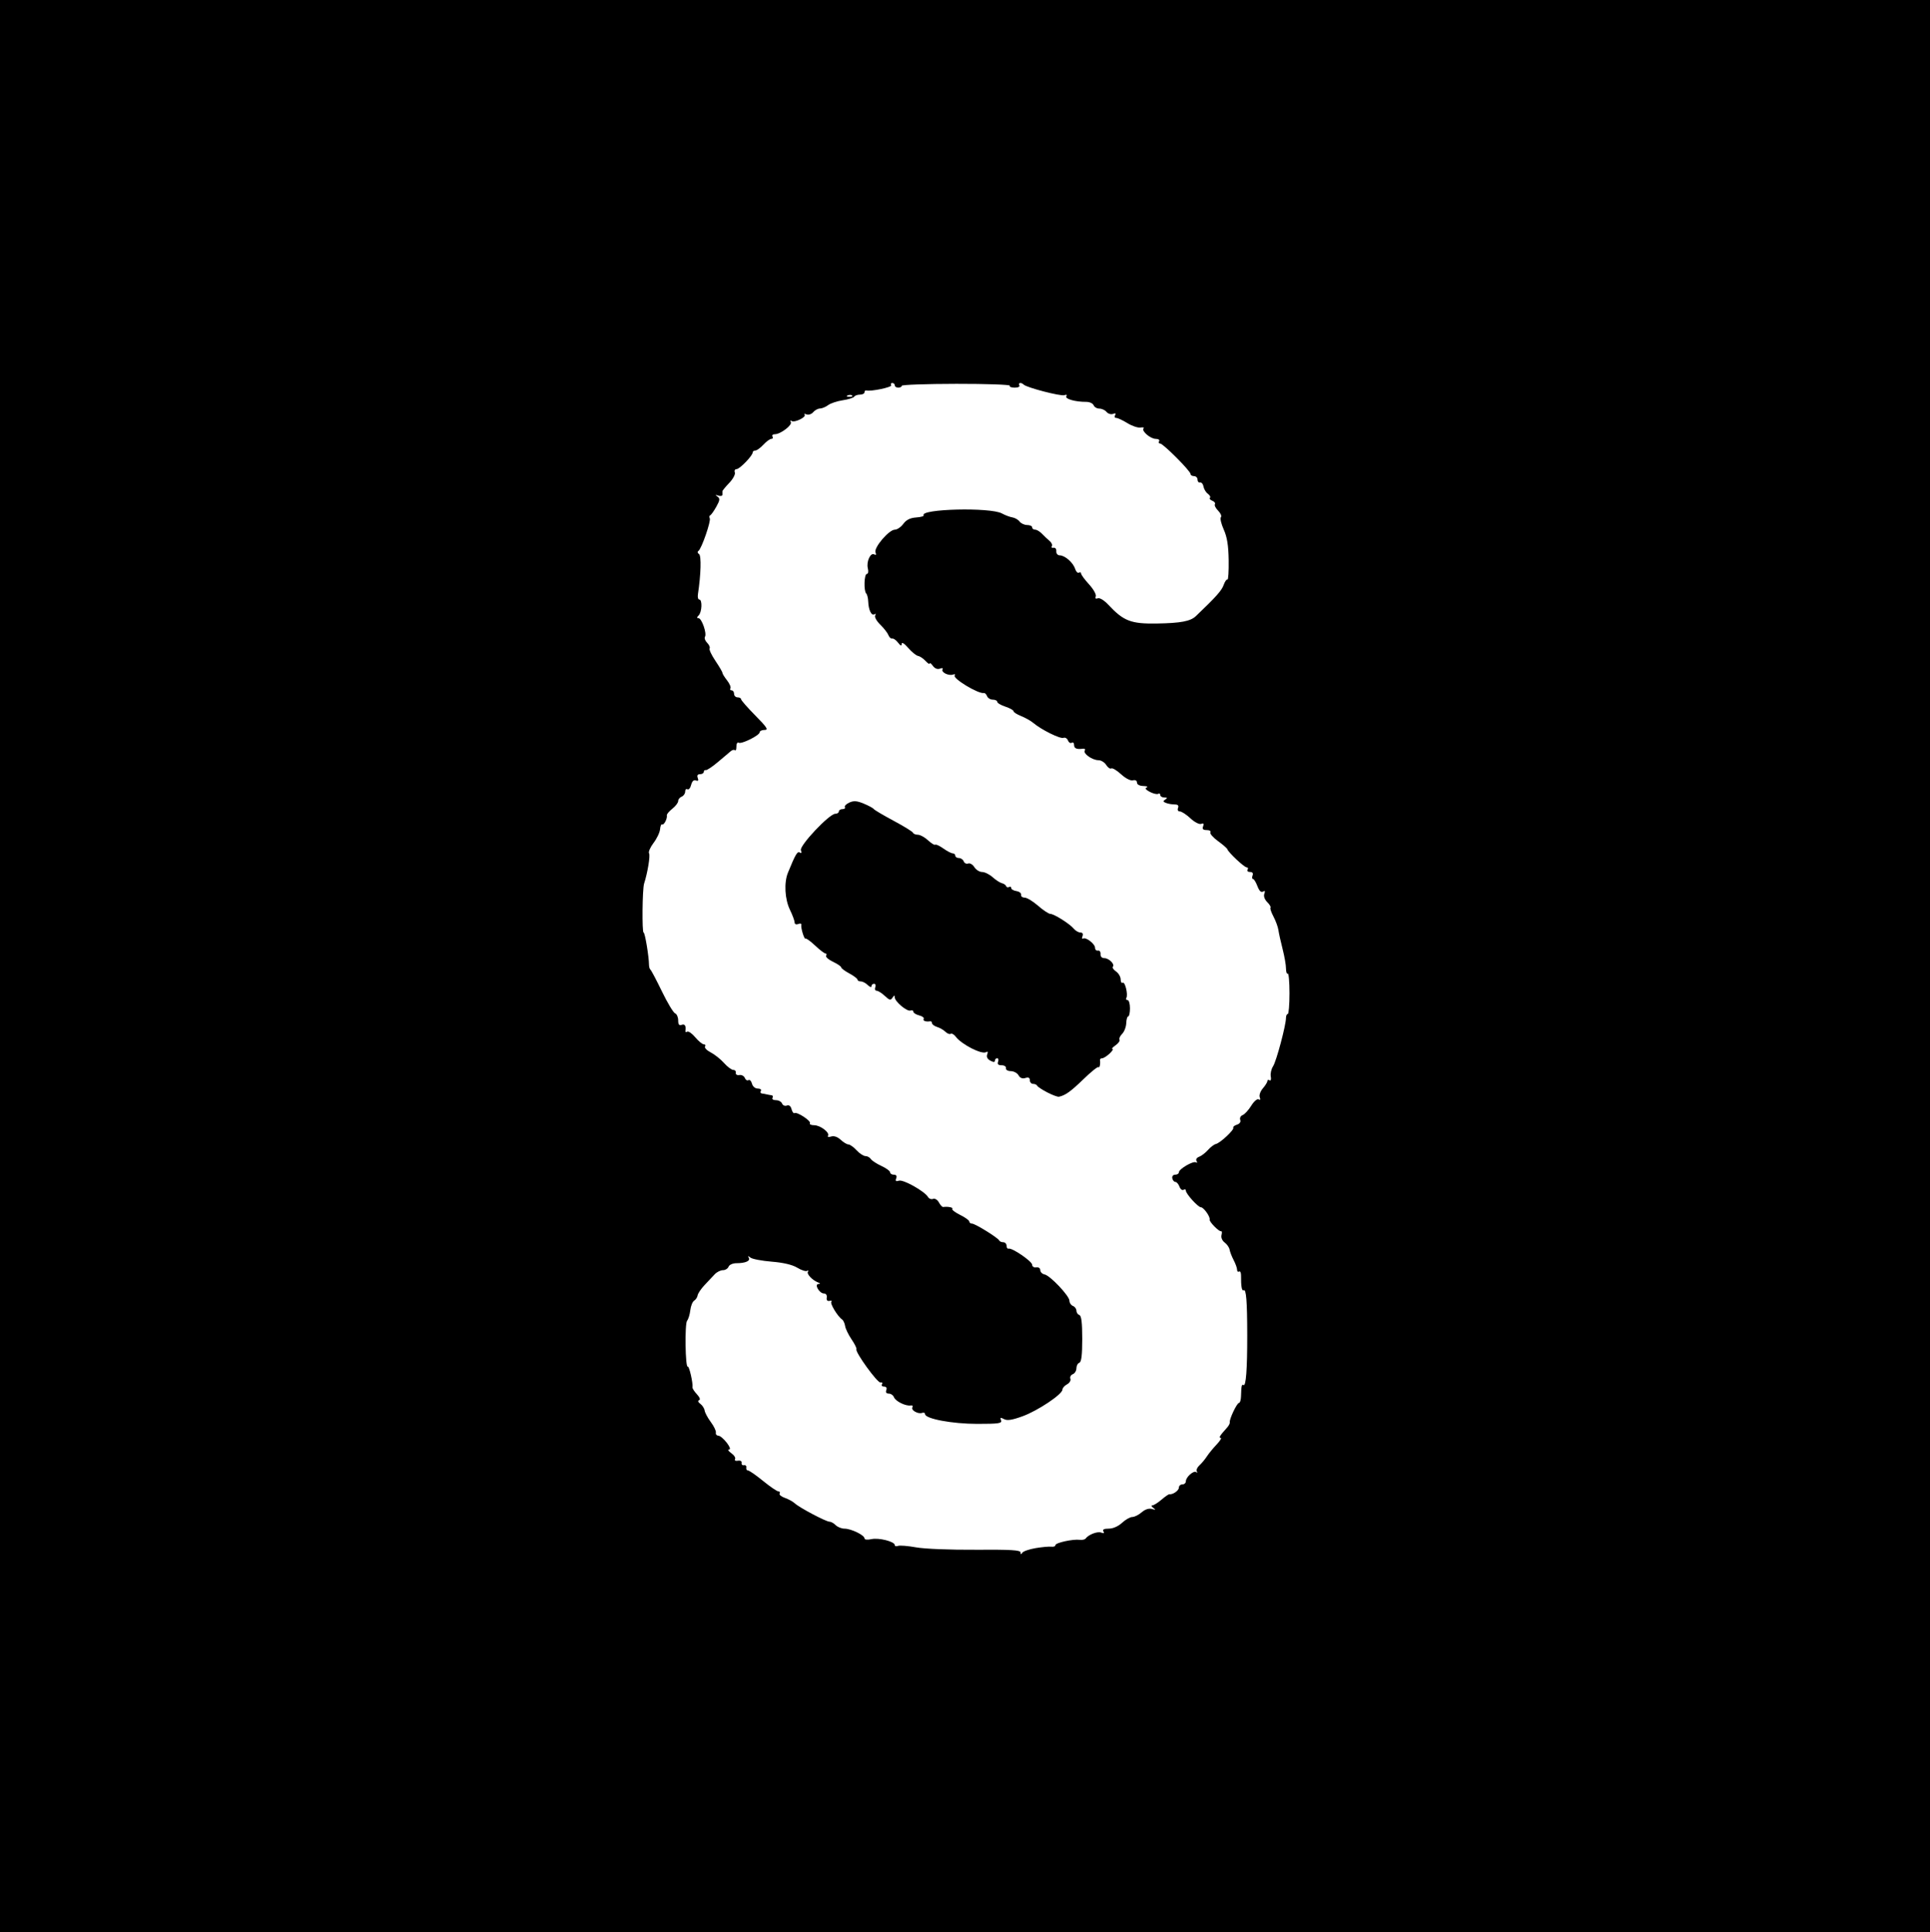
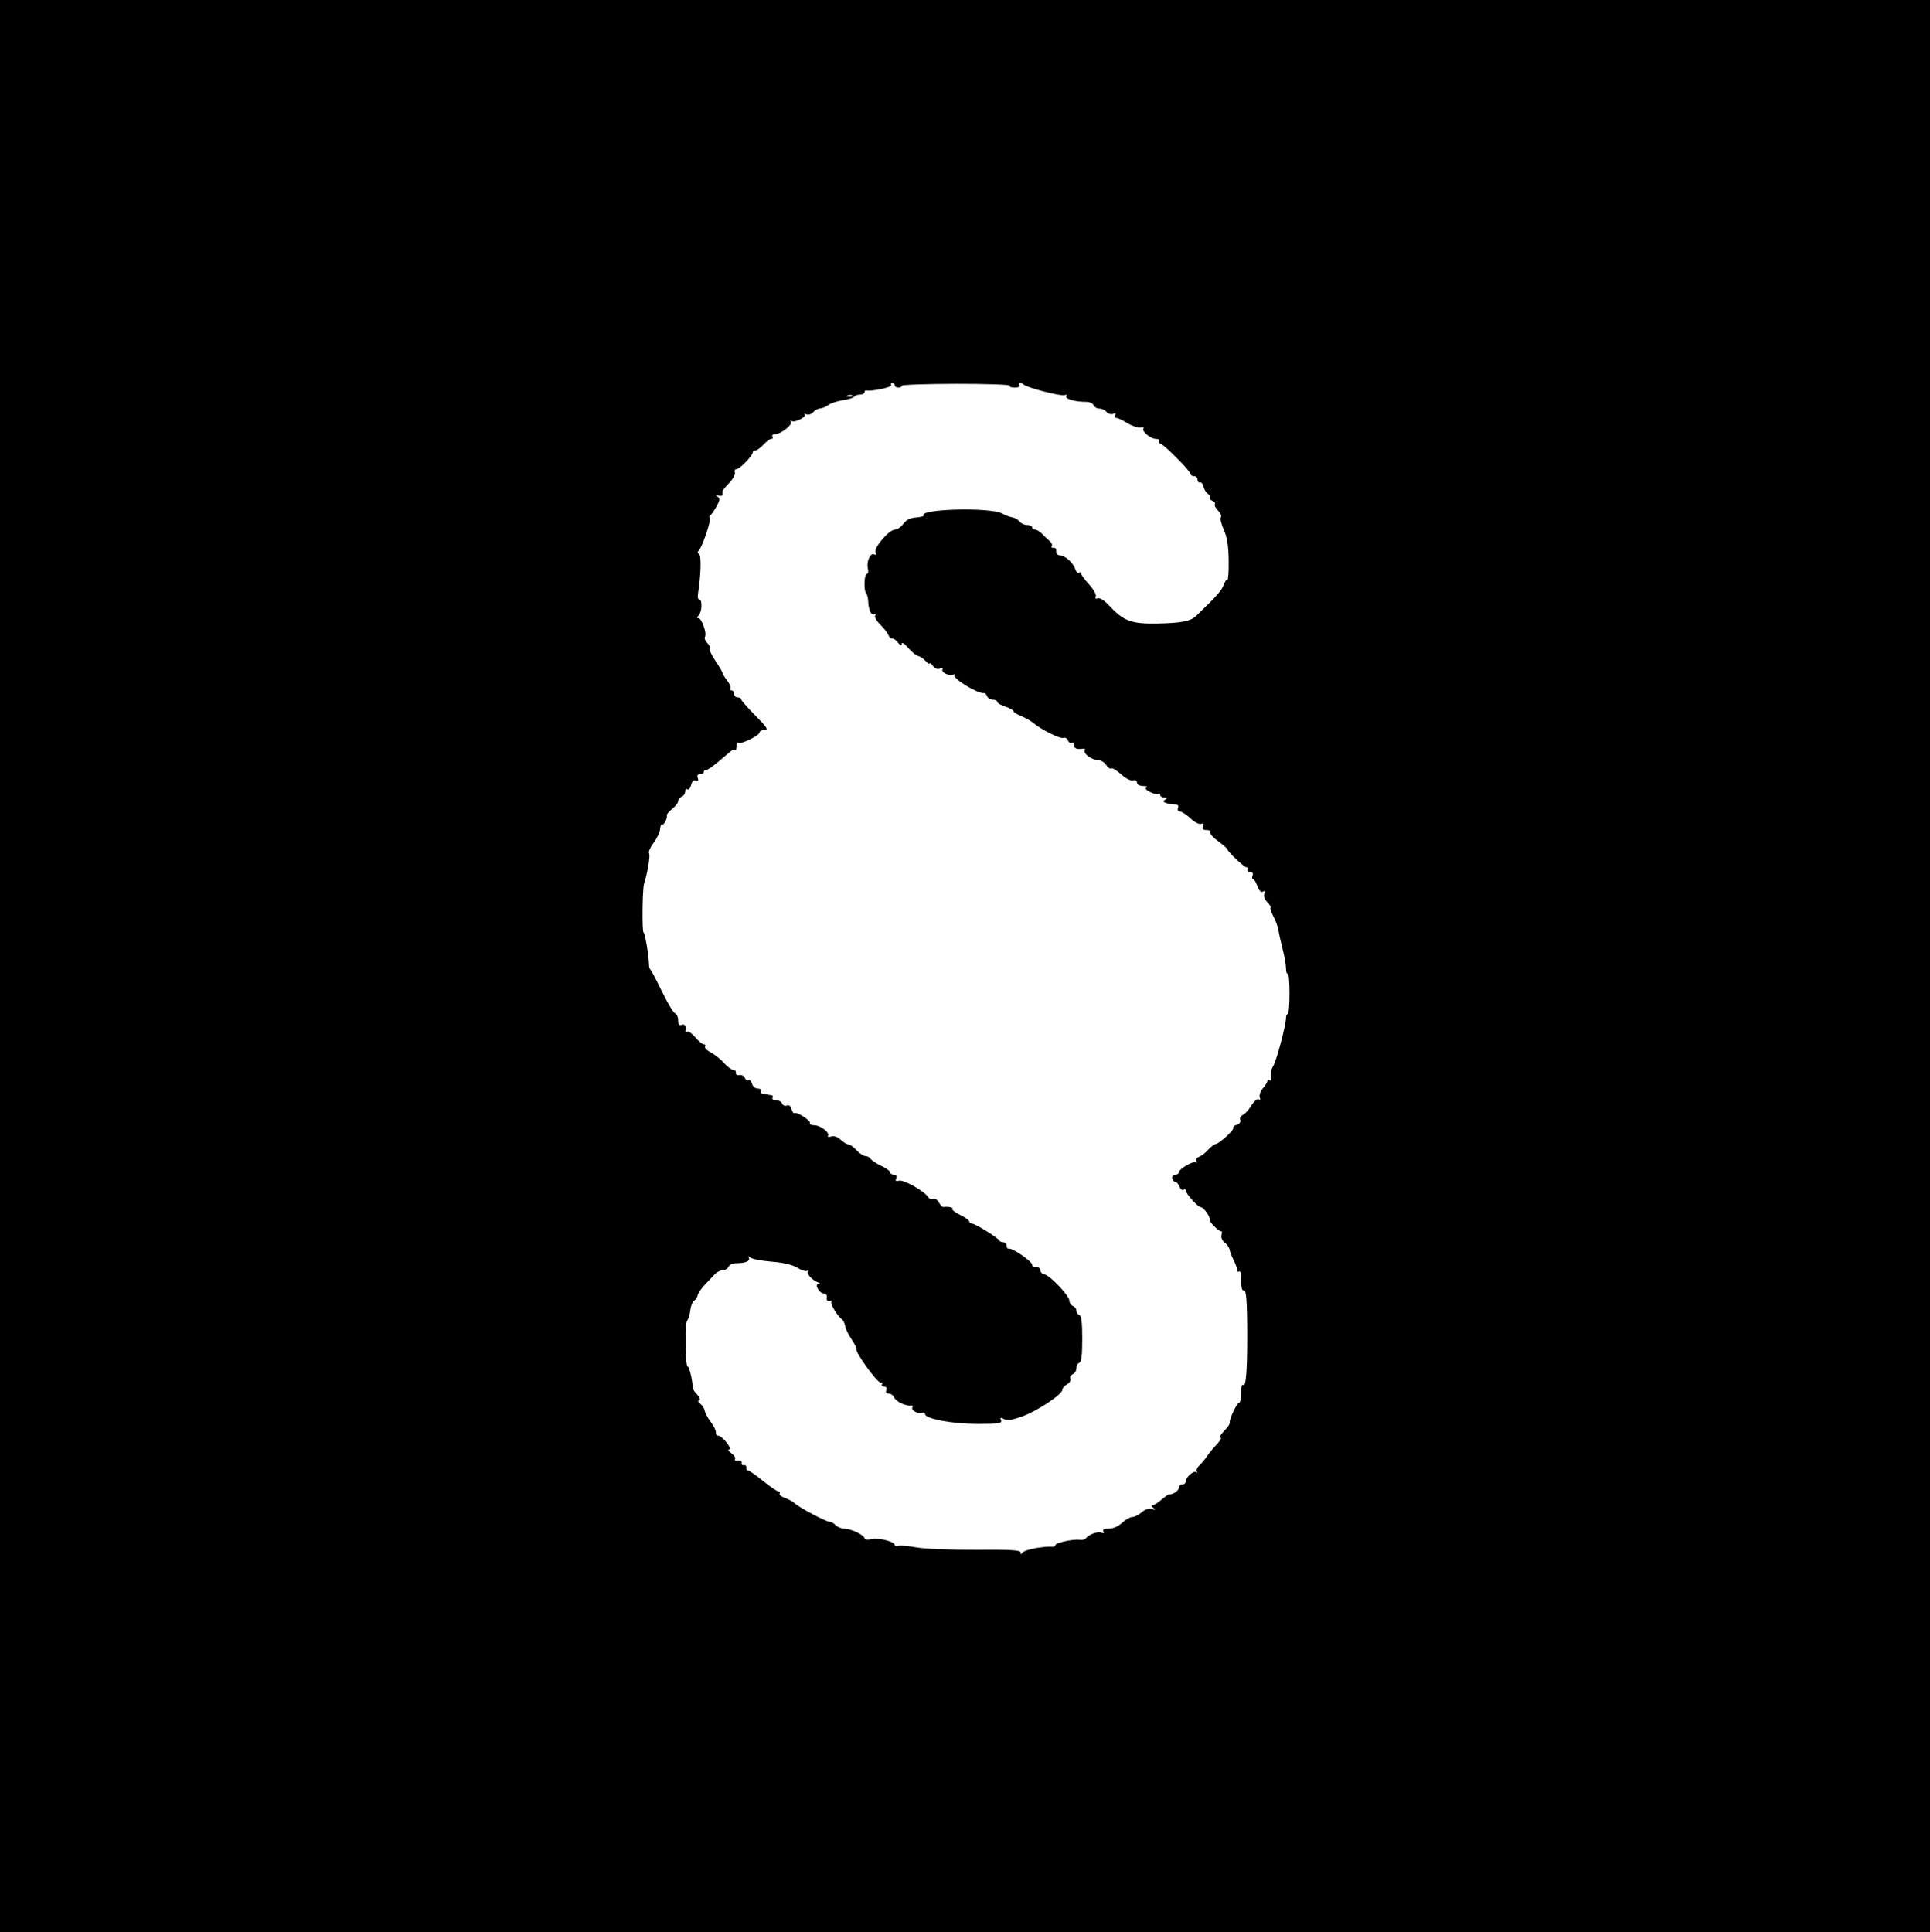
<svg xmlns="http://www.w3.org/2000/svg" xmlns:ns1="http://sodipodi.sourceforge.net/DTD/sodipodi-0.dtd" xmlns:ns2="http://www.inkscape.org/namespaces/inkscape" width="855.504mm" height="856.534mm" viewBox="0 0 855.504 856.534" version="1.1" id="svg1" xml:space="preserve" ns1:docname="§.svg">
  <ns1:namedview id="namedview1" pagecolor="#505050" bordercolor="#ffffff" borderopacity="1" ns2:showpageshadow="0" ns2:pageopacity="0" ns2:pagecheckerboard="1" ns2:deskcolor="#d1d1d1" ns2:document-units="mm" />
  <defs id="defs1" />
  <g ns2:label="Layer 1" ns2:groupmode="layer" id="layer1" transform="translate(1197.103,-2.804)">
    <g id="g3" ns2:label="§" transform="translate(179.347,183.469)" ns2:export-filename="§.svg" ns2:export-xdpi="96" ns2:export-ydpi="96">
-       <path style="fill:#000000;fill-rule:evenodd;stroke-width:0;stroke-linejoin:bevel;stroke-miterlimit:4.44" d="m -262.957,518.749 c -8.57,-4.425 -16.167,-9.443 -16.881,-11.153 -0.714,-1.71 -3.782,-3.108 -6.817,-3.108 -3.035,0 -5.519,-2.748 -5.519,-6.106 0,-4.255 -2.275,-5.384 -7.502,-3.725 -4.924,1.563 -8.827,0.013 -11.359,-4.51 -2.121,-3.79 -7.948,-6.935 -12.95,-6.988 -5.16,-0.055 -8.672,-2.204 -8.12,-4.967 0.536,-2.678 -2.72,-4.87 -7.234,-4.87 -5.696,0 -7.522,-1.789 -5.966,-5.843 1.233,-3.214 0.544,-5.843 -1.531,-5.843 -2.075,0 -3.773,1.815 -3.773,4.033 0,2.76 -2.414,2.741 -7.646,-0.059 -4.93,-2.638 -6.771,-6.374 -5.181,-10.515 1.608,-4.191 0.941,-5.481 -1.921,-3.712 -7.115,4.397 -40.866,-12.805 -50.71,-25.846 -2.857,-3.785 -6.687,-5.961 -8.51,-4.834 -1.823,1.127 -5.729,-0.366 -8.68,-3.317 -2.951,-2.951 -9.228,-6.591 -13.949,-8.09 -4.721,-1.498 -8.584,-4.359 -8.584,-6.357 0,-1.998 -1.315,-3.426 -2.922,-3.172 -7.455,1.177 -12.92,-0.786 -10.97,-3.941 1.183,-1.914 -2.22,-4.577 -7.561,-5.918 -5.342,-1.341 -9.712,-4.102 -9.712,-6.137 0,-2.035 -2.191,-2.926 -4.87,-1.982 -5.881,2.074 -26.272,-15.122 -26.355,-22.227 -0.043,-3.67 -1.056,-3.482 -3.69,0.685 -3.079,4.868 -5.033,4.424 -12.852,-2.922 -5.072,-4.765 -11.245,-8.663 -13.718,-8.663 -2.473,0 -3.487,-2.63 -2.254,-5.843 1.233,-3.214 0.302,-5.843 -2.07,-5.843 -2.372,0 -4.312,1.878 -4.312,4.174 0,2.296 -2.755,1.419 -6.122,-1.948 -3.367,-3.367 -8.626,-6.122 -11.687,-6.122 -3.061,0 -5.565,-1.354 -5.565,-3.01 0,-1.655 -6.136,-6.314 -13.635,-10.353 -7.499,-4.039 -13.635,-8.62 -13.635,-10.181 0,-1.561 -6.176,-5.769 -13.725,-9.351 -7.549,-3.582 -12.705,-8.165 -11.457,-10.183 1.247,-2.018 0.777,-3.67 -1.046,-3.67 -1.823,0 -9.666,-5.992 -17.431,-13.315 -7.764,-7.323 -14.931,-12.501 -15.926,-11.506 -2.096,2.096 -8.311,-18.31 -7.121,-23.379 0.439,-1.87 -1.903,-2.363 -5.204,-1.096 -3.481,1.336 -6.003,0.207 -6.003,-2.686 0,-2.744 -3.506,-12.246 -7.791,-21.116 -8.655,-17.915 -10.14,-45.438 -3.348,-62.093 12.549,-30.776 15.756,-36.232 19.819,-33.722 2.808,1.735 3.458,0.399 1.848,-3.796 -2.883,-7.512 47.551,-61.031 57.513,-61.031 3.288,0 5.978,-1.753 5.978,-3.896 0,-2.143 2.733,-3.896 6.073,-3.896 3.34,0 5.148,-1.497 4.018,-3.326 -1.131,-1.829 2.213,-5.271 7.429,-7.648 7.385,-3.365 12.749,-2.963 24.226,1.816 8.107,3.376 15.617,7.447 16.689,9.047 1.071,1.6 15.972,10.412 33.113,19.582 17.141,9.169 31.75,18.181 32.464,20.026 0.714,1.845 4.403,3.355 8.196,3.355 3.794,0 11.428,4.199 16.965,9.33 5.537,5.132 10.951,8.447 12.032,7.366 1.08,-1.08 7.156,1.733 13.503,6.252 6.346,4.519 13.459,8.216 15.807,8.216 2.348,0 4.268,1.753 4.268,3.896 0,2.143 2.685,3.896 5.966,3.896 3.281,0 6.932,2.519 8.114,5.598 1.181,3.079 4.526,4.685 7.432,3.57 2.906,-1.115 7.566,1.625 10.354,6.089 2.788,4.465 8.61,8.117 12.937,8.117 4.327,0 12.297,3.944 17.711,8.765 5.414,4.821 12.408,9.335 15.543,10.031 3.135,0.696 6.288,2.899 7.006,4.894 0.719,1.995 2.91,2.637 4.87,1.426 1.96,-1.211 3.563,-0.467 3.563,1.653 0,2.12 3.944,4.456 8.765,5.192 4.821,0.736 8.327,3.487 7.791,6.114 -0.536,2.627 2.113,4.777 5.886,4.777 3.773,0 13.853,6.102 22.4,13.56 8.547,7.458 17.766,13.594 20.487,13.635 6.386,0.097 32.562,16.612 39.413,24.867 2.909,3.505 7.892,6.373 11.073,6.373 3.626,0 4.918,2.255 3.463,6.046 -1.276,3.325 -0.873,5.151 0.896,4.058 4.723,-2.919 20.069,8.887 20.069,15.439 0,3.092 2.191,5.184 4.87,4.649 2.678,-0.536 4.626,2.094 4.329,5.843 -0.327,4.124 2.178,6.817 6.34,6.817 7.681,0 18.112,10.5 14.259,14.353 -1.363,1.363 1.017,4.926 5.288,7.918 4.272,2.992 7.767,8.95 7.767,13.24 0,4.29 1.54,6.849 3.421,5.686 3.933,-2.431 9.326,20.161 6.07,25.429 -1.188,1.923 -0.304,3.496 1.965,3.496 2.269,0 4.126,6.136 4.126,13.635 0,7.499 -1.315,13.639 -2.922,13.644 -1.607,0.005 -3.102,5.131 -3.322,11.391 -0.22,6.26 -3.304,14.286 -6.853,17.836 -3.549,3.549 -5.531,7.945 -4.405,9.768 1.127,1.823 -1.877,6.065 -6.675,9.425 -4.798,3.361 -7.126,6.11 -5.174,6.11 1.952,0 -0.214,3.506 -4.814,7.791 -4.6,4.285 -10.189,7.791 -12.422,7.791 -2.232,0 -3.851,1.315 -3.597,2.922 1.014,6.421 -0.585,13.836 -2.557,11.863 -1.153,-1.153 -12.502,7.992 -25.22,20.321 -21.178,20.53 -30.169,26.962 -40.858,29.226 -2.143,0.454 -10.908,-2.795 -19.478,-7.219 z" id="path1" ns2:label="path2" transform="matrix(0.265,0,0,0.265,-842.533,166.174)" />
      <path style="fill:#000000;fill-rule:evenodd;stroke-width:0;stroke-linejoin:bevel;stroke-miterlimit:4.44" d="M -2017.953,307.757 V -1310.89 H -401.253 1215.447 V 307.757 1926.405 H -401.253 -2017.953 Z m 1735.518,973.378 c 10.713,-1.787 22.546,-2.856 26.296,-2.376 3.75,0.481 6.817,-0.705 6.817,-2.634 0,-3.966 29.172,-10.35 40.627,-8.89 4.132,0.526 8.515,-0.392 9.739,-2.042 4.979,-6.709 19.863,-12.453 26.085,-10.065 4.493,1.724 5.727,1.075 3.82,-2.011 -1.912,-3.094 0.946,-4.558 8.899,-4.558 7.098,0 15.859,-3.839 22.225,-9.739 5.78,-5.356 13.491,-9.739 17.135,-9.739 3.645,0 10.697,-3.53 15.672,-7.845 5.702,-4.945 12.042,-7.011 17.153,-5.588 6.491,1.807 6.942,1.441 2.264,-1.835 -3.214,-2.25 -3.925,-4.118 -1.58,-4.151 2.345,-0.033 9.24,-4.335 15.321,-9.561 6.082,-5.226 12.052,-9.33 13.267,-9.121 5.619,0.969 15.844,-6.137 15.844,-11.012 0,-2.985 2.63,-5.427 5.843,-5.427 3.214,0 5.843,-2.358 5.843,-5.24 0,-7.129 13.486,-18.86 17.497,-15.221 1.777,1.612 2.162,1.052 0.857,-1.244 -1.305,-2.296 0.605,-6.844 4.245,-10.107 3.64,-3.263 9.247,-9.968 12.461,-14.902 3.214,-4.933 10.605,-13.972 16.425,-20.085 5.82,-6.113 8.819,-11.115 6.664,-11.115 -3.647,0 -1.335,-3.647 11.068,-17.457 2.717,-3.025 4.637,-6.908 4.268,-8.63 -1.057,-4.928 11.98,-32.348 15.379,-32.348 1.681,0 3.196,-4.821 3.367,-10.713 0.527,-18.113 1.157,-20.978 4.197,-19.099 4.123,2.548 6.287,-26.341 6.229,-83.162 -0.058,-57.276 -1.726,-78.154 -6.032,-75.493 -3.017,1.865 -4.491,-6.538 -4.332,-24.703 0.042,-4.756 -1.424,-7.72 -3.257,-6.588 -1.833,1.133 -3.344,-0.235 -3.357,-3.04 -0.013,-2.805 -2.587,-10.014 -5.721,-16.021 -3.133,-6.007 -6.19,-13.895 -6.793,-17.53 -0.603,-3.635 -4.315,-9.005 -8.249,-11.934 -4.165,-3.101 -6.366,-8.333 -5.269,-12.528 1.036,-3.961 0.748,-6.824 -0.639,-6.362 -3.455,1.152 -20.253,-15.982 -19.227,-19.611 1.285,-4.546 -10.015,-20.452 -14.531,-20.452 -4.819,0 -25.252,-22.575 -25.252,-27.9 0,-2.049 -1.768,-2.632 -3.929,-1.297 -2.161,1.335 -5.229,-1.086 -6.817,-5.381 -1.589,-4.295 -4.642,-7.821 -6.784,-7.836 -2.143,-0.015 -4.462,-2.749 -5.155,-6.076 -0.716,-3.439 1.385,-6.049 4.87,-6.049 3.371,0 6.129,-1.779 6.129,-3.953 0,-5.544 23.956,-19.521 28.57,-16.669 2.113,1.306 2.557,0.339 1.002,-2.177 -1.619,-2.62 0.178,-5.63 4.268,-7.15 3.885,-1.444 10.57,-6.57 14.856,-11.393 4.285,-4.822 10.24,-9.326 13.232,-10.009 7.299,-1.665 31.075,-23.923 29.114,-27.256 -0.855,-1.453 1.888,-3.734 6.095,-5.069 4.614,-1.465 6.795,-4.654 5.496,-8.039 -1.184,-3.086 0.623,-6.677 4.016,-7.978 3.393,-1.302 9.86,-8.34 14.372,-15.64 4.59,-7.427 10.064,-12.122 12.428,-10.661 2.644,1.634 3.34,0.304 1.858,-3.556 -1.32,-3.44 0.972,-10.016 5.181,-14.87 4.151,-4.787 7.548,-10.291 7.548,-12.232 0,-1.941 1.661,-2.503 3.692,-1.248 2.064,1.276 2.954,-1.549 2.019,-6.406 -0.92,-4.778 0.825,-12.5 3.878,-17.159 5.476,-8.357 21.577,-68.839 21.577,-81.05 0,-3.457 1.315,-6.285 2.922,-6.285 1.607,0 2.922,-15.61 2.922,-34.689 0,-19.079 -1.315,-33.876 -2.922,-32.883 -1.607,0.993 -2.922,-2.866 -2.922,-8.575 0,-5.709 -2.537,-20.275 -5.637,-32.369 -3.101,-12.094 -6.259,-26.371 -7.019,-31.728 -0.76,-5.357 -4.488,-15.599 -8.285,-22.762 -3.797,-7.163 -6.043,-13.883 -4.992,-14.933 1.051,-1.051 -1.41,-5.231 -5.468,-9.289 -4.466,-4.466 -6.383,-9.972 -4.857,-13.949 1.752,-4.566 1.068,-5.673 -2.24,-3.628 -3.13,1.935 -6.319,-1.183 -9.307,-9.1 C 86.042,167.089 82.683,161.67 81.077,161.67 c -1.606,0 -1.91,-2.63 -0.677,-5.843 1.44,-3.753 -0.079,-5.843 -4.248,-5.843 -3.57,0 -5.407,-1.753 -4.083,-3.896 1.324,-2.143 0.61,-3.896 -1.588,-3.896 -4.059,0 -30.71,-25.027 -32.22,-30.256 C 37.808,110.364 30.7,104.198 22.466,98.234 14.232,92.269 8.541,85.695 9.821,83.625 11.1,81.555 8.35,79.861 3.709,79.861 c -6.159,0 -7.787,-1.695 -6.029,-6.277 1.697,-4.422 0.727,-5.632 -3.28,-4.094 -3.211,1.232 -11.044,-2.82 -17.987,-9.305 -6.764,-6.319 -14.687,-11.488 -17.607,-11.488 -3.119,0 -4.384,-2.411 -3.067,-5.843 1.538,-4.009 -0.235,-5.843 -5.647,-5.843 -4.339,0 -10.809,-1.12 -14.378,-2.49 -5.176,-1.986 -5.438,-3.156 -1.293,-5.784 3.979,-2.523 3.6,-3.308 -1.621,-3.354 -3.75,-0.033 -6.817,-1.916 -6.817,-4.185 0,-2.269 -1.571,-3.155 -3.49,-1.968 -1.92,1.186 -8.179,-0.276 -13.911,-3.249 -6.895,-3.577 -8.679,-6.102 -5.275,-7.463 2.83,-1.131 0.325,-2.195 -5.568,-2.364 -6.463,-0.186 -10.713,-2.481 -10.713,-5.786 0,-3.285 -2.729,-4.78 -6.817,-3.734 -3.981,1.019 -12.207,-3.205 -19.772,-10.152 -7.125,-6.543 -14.518,-10.931 -16.429,-9.75 -1.911,1.181 -5.707,-1.427 -8.435,-5.795 -2.728,-4.368 -8.531,-7.942 -12.895,-7.942 -10.281,0 -26.086,-11.081 -22.978,-16.11 1.322,-2.139 0.037,-3.565 -2.857,-3.168 -10.664,1.464 -15,-0.35 -15,-6.274 0,-3.34 -1.765,-4.982 -3.923,-3.649 -2.158,1.334 -5.014,-0.417 -6.346,-3.89 -1.333,-3.473 -4.754,-5.42 -7.603,-4.327 -5.366,2.059 -36.649,-13.424 -50.302,-24.897 -4.285,-3.601 -13.489,-8.796 -20.452,-11.546 -6.963,-2.749 -12.661,-6.403 -12.661,-8.12 0,-1.716 -6.136,-5.146 -13.635,-7.621 -7.499,-2.475 -13.635,-6.117 -13.635,-8.093 0,-1.976 -3.319,-3.594 -7.375,-3.594 -4.056,0 -8.39,-2.646 -9.631,-5.88 -1.241,-3.234 -3.62,-5.593 -5.286,-5.242 -9.259,1.949 -53.347,-24.805 -48.836,-29.636 1.624,-1.739 0.324,-2.282 -2.89,-1.207 -7.491,2.506 -20.402,-4.033 -17.437,-8.83 1.271,-2.057 -0.631,-2.546 -4.35,-1.119 -4.157,1.595 -8.568,-0.143 -11.889,-4.685 -2.904,-3.972 -5.28,-5.741 -5.28,-3.933 0,1.809 -3.068,-0.048 -6.817,-4.125 -3.75,-4.077 -9.447,-7.907 -12.661,-8.51 -3.214,-0.603 -10.664,-6.673 -16.557,-13.488 -6.487,-7.503 -10.762,-10.144 -10.837,-6.694 -0.09,4.135 -1.768,3.56 -6.118,-2.095 -3.297,-4.285 -7.673,-7.337 -9.724,-6.781 -2.051,0.556 -4.893,-2.024 -6.316,-5.732 -1.423,-3.708 -7.597,-11.639 -13.72,-17.625 -6.197,-6.057 -9.917,-12.852 -8.39,-15.322 1.589,-2.572 1.023,-3.376 -1.346,-1.912 -4.906,3.032 -9.815,-7.134 -10.357,-21.445 -0.216,-5.711 -1.707,-11.7 -3.314,-13.31 -4.411,-4.42 -3.504,-32.794 1.048,-32.794 2.248,0 2.949,-4.066 1.617,-9.376 -2.8,-11.156 4.634,-27.051 10.854,-23.207 2.807,1.735 3.51,0.476 1.973,-3.531 -3.028,-7.891 22.607,-37.904 32.375,-37.904 3.849,0 10.211,-4.365 14.14,-9.701 4.973,-6.755 11.463,-10.008 21.371,-10.713 7.826,-0.557 13.527,-2.153 12.67,-3.547 -6.689,-10.876 111.684,-13.778 130.875,-3.209 5.357,2.95 13.245,5.92 17.53,6.601 4.285,0.68 9.738,3.834 12.116,7.008 2.379,3.174 8.076,5.771 12.661,5.771 4.585,0 8.336,1.753 8.336,3.896 0,2.143 2.24,3.896 4.978,3.896 2.738,0 7.874,3.068 11.413,6.817 3.539,3.75 9.227,9.114 12.638,11.921 3.412,2.807 5.158,6.795 3.88,8.862 -1.278,2.067 -0.001,3.277 2.836,2.688 2.864,-0.594 4.918,1.962 4.618,5.747 -0.309,3.895 2.195,6.873 5.843,6.947 8.75,0.178 22.332,12.12 25.641,22.544 1.502,4.732 4.358,7.599 6.346,6.37 1.988,-1.229 3.615,-0.598 3.615,1.402 0,2 6.004,10.191 13.343,18.203 7.339,8.012 12.402,17.017 11.253,20.012 -1.357,3.536 -0.15,4.701 3.443,3.322 3.17,-1.216 10.625,3.339 17.461,10.669 25.544,27.392 37.888,32.184 81.109,31.49 39.977,-0.643 56.351,-3.738 65.39,-12.36 33.838,-32.278 43.122,-42.687 46.477,-52.107 2.098,-5.89 4.958,-10.001 6.356,-9.135 1.398,0.865 2.319,-13.696 2.047,-32.359 -0.36,-24.624 -2.62,-38.682 -8.242,-51.247 -4.26,-9.523 -6.404,-18.805 -4.764,-20.627 1.641,-1.821 -0.412,-6.706 -4.561,-10.855 -4.149,-4.149 -6.613,-9.049 -5.476,-10.889 1.137,-1.84 -0.803,-4.447 -4.311,-5.793 -3.508,-1.346 -5.279,-3.548 -3.934,-4.893 1.345,-1.345 -0.255,-4.419 -3.556,-6.832 -3.3,-2.413 -6.574,-7.846 -7.274,-12.072 -0.701,-4.227 -3.232,-7.246 -5.626,-6.711 -2.394,0.536 -4.352,-1.656 -4.352,-4.87 0,-3.214 -2.63,-5.843 -5.843,-5.843 -3.214,0 -5.843,-1.6 -5.843,-3.556 0,-5.033 -45.829,-50.984 -50.848,-50.984 -2.283,0 -3.068,-1.753 -1.743,-3.896 1.324,-2.143 -1.202,-3.896 -5.614,-3.896 -8.905,0 -24.437,-13.419 -20.358,-17.587 1.428,-1.459 -0.914,-2.072 -5.206,-1.36 -4.292,0.711 -14.141,-2.623 -21.886,-7.41 -7.745,-4.787 -16.17,-8.703 -18.722,-8.703 -2.552,0 -3.372,-2.051 -1.823,-4.558 1.868,-3.023 0.729,-3.757 -3.381,-2.179 -3.409,1.308 -8.294,-0.147 -10.855,-3.234 -2.562,-3.087 -8.004,-5.612 -12.094,-5.612 -4.09,0 -8.414,-2.547 -9.608,-5.66 -1.194,-3.113 -6.837,-5.635 -12.539,-5.605 -17.908,0.094 -35.767,-4.936 -33.062,-9.312 1.526,-2.469 0.231,-3.233 -3.23,-1.904 -5.801,2.226 -63.087,-12.642 -68.126,-17.681 -4.148,-4.148 -9.947,-3.183 -7.235,1.205 1.371,2.218 -1.984,3.896 -7.791,3.896 -5.609,0 -9.297,-1.46 -8.194,-3.244 1.103,-1.784 -39.114,-3.19 -89.37,-3.124 -50.256,0.066 -91.375,1.525 -91.375,3.244 0,1.718 -2.63,3.124 -5.843,3.124 -3.214,0 -5.843,-1.753 -5.843,-3.896 0,-2.143 -1.857,-3.896 -4.126,-3.896 -2.269,0 -3.084,1.685 -1.812,3.743 2.038,3.297 -34.048,10.843 -41.784,8.738 -1.607,-0.437 -2.922,0.958 -2.922,3.101 0,2.143 -3.403,3.896 -7.561,3.896 -4.159,0 -8.52,1.551 -9.691,3.446 -1.171,1.895 -9.803,4.597 -19.182,6.003 -9.379,1.406 -20.357,5.059 -24.396,8.117 -4.039,3.058 -10.197,5.616 -13.684,5.684 -3.487,0.068 -8.589,2.833 -11.337,6.145 -2.748,3.311 -7.73,4.972 -11.071,3.69 -3.341,-1.282 -4.84,-1.096 -3.33,0.413 3.781,3.781 -16.443,13.817 -21.519,10.68 -2.287,-1.413 -2.947,-0.677 -1.497,1.671 3.032,4.906 -17.141,20.378 -26.571,20.378 -3.545,0 -5.362,1.753 -4.038,3.896 1.324,2.143 0.467,3.896 -1.904,3.896 -2.371,0 -8.373,4.383 -13.338,9.739 -4.964,5.357 -11.016,9.739 -13.449,9.739 -2.433,0 -4.423,1.437 -4.423,3.194 0,5.412 -21.825,27.971 -27.06,27.971 -2.716,0 -3.985,2.485 -2.82,5.523 1.166,3.037 -3.037,10.918 -9.34,17.514 -6.303,6.595 -11.451,12.875 -11.442,13.956 0.01,1.081 0.018,3.663 0.018,5.738 0,2.075 -3.068,2.786 -6.817,1.58 -5.262,-1.693 -5.596,-1.322 -1.465,1.625 4.461,3.182 4.136,6.002 -1.948,16.924 -4.015,7.208 -8.626,13.694 -10.247,14.413 -1.62,0.719 -1.961,2.901 -0.757,4.849 2.56,4.143 -13.668,51.134 -18.896,54.715 -2.01,1.376 -1.593,3.647 0.958,5.224 4.093,2.53 3.235,34.148 -1.828,67.333 -0.735,4.821 0.3,8.765 2.301,8.765 5.285,0 4.464,20.99 -1.037,26.491 -3.277,3.277 -3.367,4.675 -0.302,4.675 5.36,0 14.276,25.574 10.849,31.119 -1.36,2.201 0.284,6.759 3.654,10.129 3.37,3.37 5.209,7.613 4.087,9.43 -1.122,1.816 3.244,11.132 9.703,20.703 6.459,9.571 11.744,18.624 11.744,20.118 0,1.494 3.482,7.143 7.738,12.554 4.256,5.411 6.782,11.385 5.614,13.275 -1.169,1.891 -0.268,3.438 2.001,3.438 2.269,0 4.126,2.63 4.126,5.843 0,3.214 2.63,5.843 5.843,5.843 3.214,0 5.843,1.405 5.843,3.123 0,1.717 10.732,13.989 23.849,27.27 19.472,19.714 22.332,24.147 15.583,24.147 -4.547,0 -8.267,1.717 -8.267,3.817 0,5.221 -30.517,20.418 -35.195,17.527 -2.069,-1.279 -3.762,1.577 -3.762,6.345 0,4.769 -1.063,7.607 -2.363,6.308 -1.3,-1.3 -4.367,-0.701 -6.817,1.331 -2.45,2.032 -12.198,10.253 -21.661,18.27 -9.464,8.017 -18.667,14.138 -20.452,13.602 -1.785,-0.536 -3.245,0.779 -3.245,2.922 0,2.143 -2.817,3.896 -6.26,3.896 -4.156,0 -5.451,2.11 -3.851,6.277 1.674,4.362 0.722,5.63 -3.122,4.155 -3.573,-1.371 -6.387,1.29 -7.95,7.517 -1.331,5.302 -4.121,8.587 -6.201,7.302 -2.08,-1.285 -3.781,0.451 -3.781,3.859 0,3.408 -2.63,7.205 -5.843,8.438 -3.214,1.233 -5.843,4.557 -5.843,7.386 0,2.829 -4.432,8.63 -9.848,12.891 -5.417,4.261 -9.521,9.209 -9.121,10.996 1.163,5.195 -4.961,17 -7.882,15.195 -1.464,-0.905 -3.022,2.714 -3.463,8.041 -0.441,5.327 -5.346,15.643 -10.9,22.925 -5.554,7.282 -8.916,15.151 -7.472,17.488 2.262,3.661 -2.495,32.539 -8.33,50.558 -2.93,9.048 -3.666,81.886 -0.828,81.882 2.272,-0.003 8.886,39.746 9.074,54.536 0.041,3.214 1.174,6.72 2.519,7.791 1.345,1.071 9.973,17.457 19.173,36.414 9.2,18.956 19.057,35.359 21.903,36.452 2.846,1.092 5.175,6.368 5.175,11.725 0,7.057 1.61,9.121 5.843,7.497 5.304,-2.035 7.683,1.975 6.208,10.464 -0.307,1.766 1.079,2.2 3.079,0.963 2,-1.236 8.066,3.016 13.48,9.45 5.413,6.434 11.812,11.697 14.22,11.697 2.407,0 3.34,1.678 2.072,3.73 -1.268,2.051 3.061,6.505 9.619,9.896 6.558,3.391 16.547,11.355 22.197,17.696 5.65,6.342 12.613,11.53 15.473,11.53 2.86,0 4.761,2.191 4.226,4.87 -0.547,2.734 2.039,4.362 5.896,3.713 3.778,-0.636 7.906,1.545 9.173,4.847 1.267,3.302 3.991,4.961 6.054,3.686 2.062,-1.275 4.713,1.365 5.89,5.866 1.248,4.771 5.295,8.183 9.707,8.183 4.162,0 6.483,1.753 5.159,3.896 -1.324,2.143 -0.551,4.115 1.718,4.383 2.269,0.268 5.879,0.925 8.021,1.461 2.143,0.536 5.752,1.193 8.021,1.461 2.269,0.268 3.042,2.24 1.718,4.383 -1.324,2.143 1.257,3.896 5.736,3.896 4.479,0 9.11,2.519 10.291,5.598 1.181,3.079 4.737,4.604 7.901,3.39 3.68,-1.412 6.531,0.767 7.912,6.046 1.187,4.539 3.398,7.488 4.912,6.551 4.21,-2.602 28.2,13.13 25.841,16.945 -1.138,1.842 2.005,3.349 6.985,3.349 10.406,0 26.556,12.285 23.229,17.669 -1.252,2.025 1.075,2.567 5.285,1.231 4.739,-1.504 10.624,0.503 15.908,5.426 4.613,4.297 10.45,7.813 12.972,7.813 2.522,0 8.647,4.383 13.612,9.739 4.964,5.357 11.652,9.739 14.862,9.739 3.21,0 7.238,2.191 8.951,4.87 1.713,2.678 9.689,7.909 17.724,11.624 8.035,3.715 14.609,8.536 14.609,10.713 0,2.177 2.817,3.959 6.26,3.959 4.08,0 5.445,2.123 3.92,6.098 -1.735,4.521 -0.534,5.525 4.643,3.882 7.275,-2.309 43.071,17.83 48.585,27.335 1.664,2.868 5.474,4.274 8.466,3.126 3.051,-1.171 7.336,1.451 9.752,5.967 2.371,4.43 5.573,7.865 7.116,7.632 7.589,-1.143 17.449,0.79 15.249,2.99 -1.369,1.369 4.474,5.935 12.986,10.146 8.511,4.211 15.475,9.226 15.475,11.145 0,1.919 2.038,3.489 4.529,3.489 5.248,0 43.535,23.725 45.466,28.173 0.714,1.646 3.782,2.992 6.817,2.992 3.035,0 5.519,2.63 5.519,5.843 0,3.214 1.535,5.405 3.412,4.87 5.891,-1.681 39.44,21.313 39.44,27.031 0,3.008 3.016,4.936 6.73,4.305 3.845,-0.654 6.767,1.337 6.817,4.645 0.048,3.185 3.231,6.396 7.074,7.136 9.401,1.81 41.709,35.933 41.709,44.05 0,3.558 2.63,7.478 5.843,8.711 3.214,1.233 5.843,4.781 5.843,7.883 0,3.103 2.191,6.371 4.87,7.264 3.455,1.152 4.87,12.746 4.87,39.924 0,27.174 -1.415,38.774 -4.87,39.931 -2.678,0.896 -4.87,5.045 -4.87,9.219 0,4.174 -2.73,8.637 -6.067,9.917 -3.337,1.281 -5.155,4.705 -4.041,7.61 1.115,2.905 -1.414,7.123 -5.62,9.374 -4.205,2.251 -7.656,6.222 -7.667,8.825 -0.034,7.781 -41.137,35.268 -66.65,44.571 -17.497,6.38 -25.709,7.644 -31.061,4.779 -5.824,-3.117 -6.822,-2.71 -4.999,2.04 1.953,5.089 -3.711,5.934 -39.763,5.934 -41.984,0 -87.351,-8.528 -87.351,-16.421 0,-2.039 -2.191,-2.921 -4.87,-1.961 -6.896,2.473 -19.209,-4.596 -16.275,-9.344 1.346,-2.179 0.081,-3.562 -2.813,-3.075 -8.321,1.4 -25.394,-6.959 -27.981,-13.701 -1.296,-3.378 -5.229,-6.142 -8.739,-6.142 -4.073,0 -5.571,-2.115 -4.14,-5.843 1.39,-3.623 -0.019,-5.843 -3.709,-5.843 -3.273,0 -4.841,-1.796 -3.484,-3.992 1.357,-2.196 0.22,-3.51 -2.527,-2.922 -5.058,1.084 -42.933,-51.293 -40.241,-55.649 0.803,-1.299 -2.841,-8.691 -8.098,-16.427 -5.257,-7.736 -10.13,-17.815 -10.829,-22.397 -0.699,-4.583 -2.979,-9.502 -5.066,-10.933 -7.514,-5.151 -20.659,-26.916 -17.913,-29.661 1.544,-1.544 0.177,-2.222 -3.037,-1.508 -3.748,0.833 -5.433,-1.146 -4.699,-5.519 0.669,-3.986 -1.296,-6.817 -4.733,-6.817 -7.587,0 -16.536,-15.44 -9.21,-15.89 3.675,-0.226 3.565,-0.879 -0.411,-2.455 -9.783,-3.878 -19.552,-14.135 -17.155,-18.012 1.293,-2.091 0.641,-2.746 -1.449,-1.455 -2.089,1.291 -9.464,-1.098 -16.389,-5.309 -8.145,-4.953 -23.178,-8.509 -42.577,-10.071 -16.493,-1.328 -32.515,-4.366 -35.605,-6.75 -4.165,-3.215 -4.926,-3.183 -2.944,0.125 3.188,5.32 -5.448,9.173 -20.558,9.173 -6.141,0 -11.937,2.567 -13.194,5.843 -1.233,3.214 -5.497,5.843 -9.474,5.843 -3.978,0 -10.128,3.068 -13.667,6.817 -3.539,3.75 -11.238,11.938 -17.108,18.197 -5.87,6.259 -11.053,13.972 -11.518,17.14 -0.465,3.169 -3.076,7.14 -5.801,8.824 -2.726,1.685 -5.619,8.87 -6.43,15.968 -0.81,7.098 -3.222,15.012 -5.359,17.587 -4.139,4.987 -3.044,79.334 1.131,76.806 2.344,-1.419 9.09,28.312 7.836,34.539 -0.337,1.673 2.988,6.907 7.389,11.63 4.73,5.077 6.255,9.171 3.729,10.013 -2.582,0.861 -1.792,3.238 1.995,6.007 3.447,2.521 6.709,7.593 7.249,11.272 0.54,3.679 5.231,12.396 10.424,19.372 5.193,6.976 8.96,14.874 8.369,17.552 -0.59,2.678 1.195,4.967 3.967,5.085 6.882,0.294 24.756,23.159 18.105,23.159 -2.782,0 -1.133,2.749 3.665,6.11 4.798,3.361 7.642,7.86 6.319,10 -1.348,2.18 0.764,3.347 4.804,2.655 4.161,-0.713 6.797,0.824 6.234,3.635 -0.536,2.678 1.217,4.431 3.896,3.896 2.678,-0.536 4.431,1.217 3.896,3.896 -0.536,2.678 0.711,4.87 2.77,4.87 2.059,0 13.429,7.889 25.267,17.53 11.837,9.642 23.404,17.53 25.703,17.53 2.299,0 3.203,1.582 2.007,3.516 -1.195,1.934 2.752,5.233 8.771,7.331 6.019,2.098 13.502,6.213 16.628,9.145 7.602,7.129 52.053,30.651 57.922,30.651 2.559,0 7.283,2.63 10.497,5.843 3.214,3.214 9.832,5.843 14.706,5.843 10.973,0 33.433,10.868 33.433,16.177 0,2.328 4.741,2.878 11.674,1.356 12.36,-2.715 38.97,4.056 38.97,9.916 0,1.909 2.434,2.537 5.409,1.395 2.975,-1.142 16.561,-0.042 30.191,2.443 14.052,2.562 57.251,4.294 99.774,4.001 58.795,-0.406 75.004,0.565 75.051,4.497 0.043,3.614 0.859,3.761 2.922,0.527 1.574,-2.468 11.627,-5.95 22.34,-7.737 z M -589.3,-647.086 c -1.294,-1.294 -4.654,-1.433 -7.467,-0.308 -3.108,1.244 -2.185,2.167 2.354,2.354 4.107,0.169 6.408,-0.752 5.113,-2.046 z" id="path2" ns2:label="path1" transform="matrix(0.265,0,0,0.265,-842.533,166.174)" />
    </g>
  </g>
</svg>